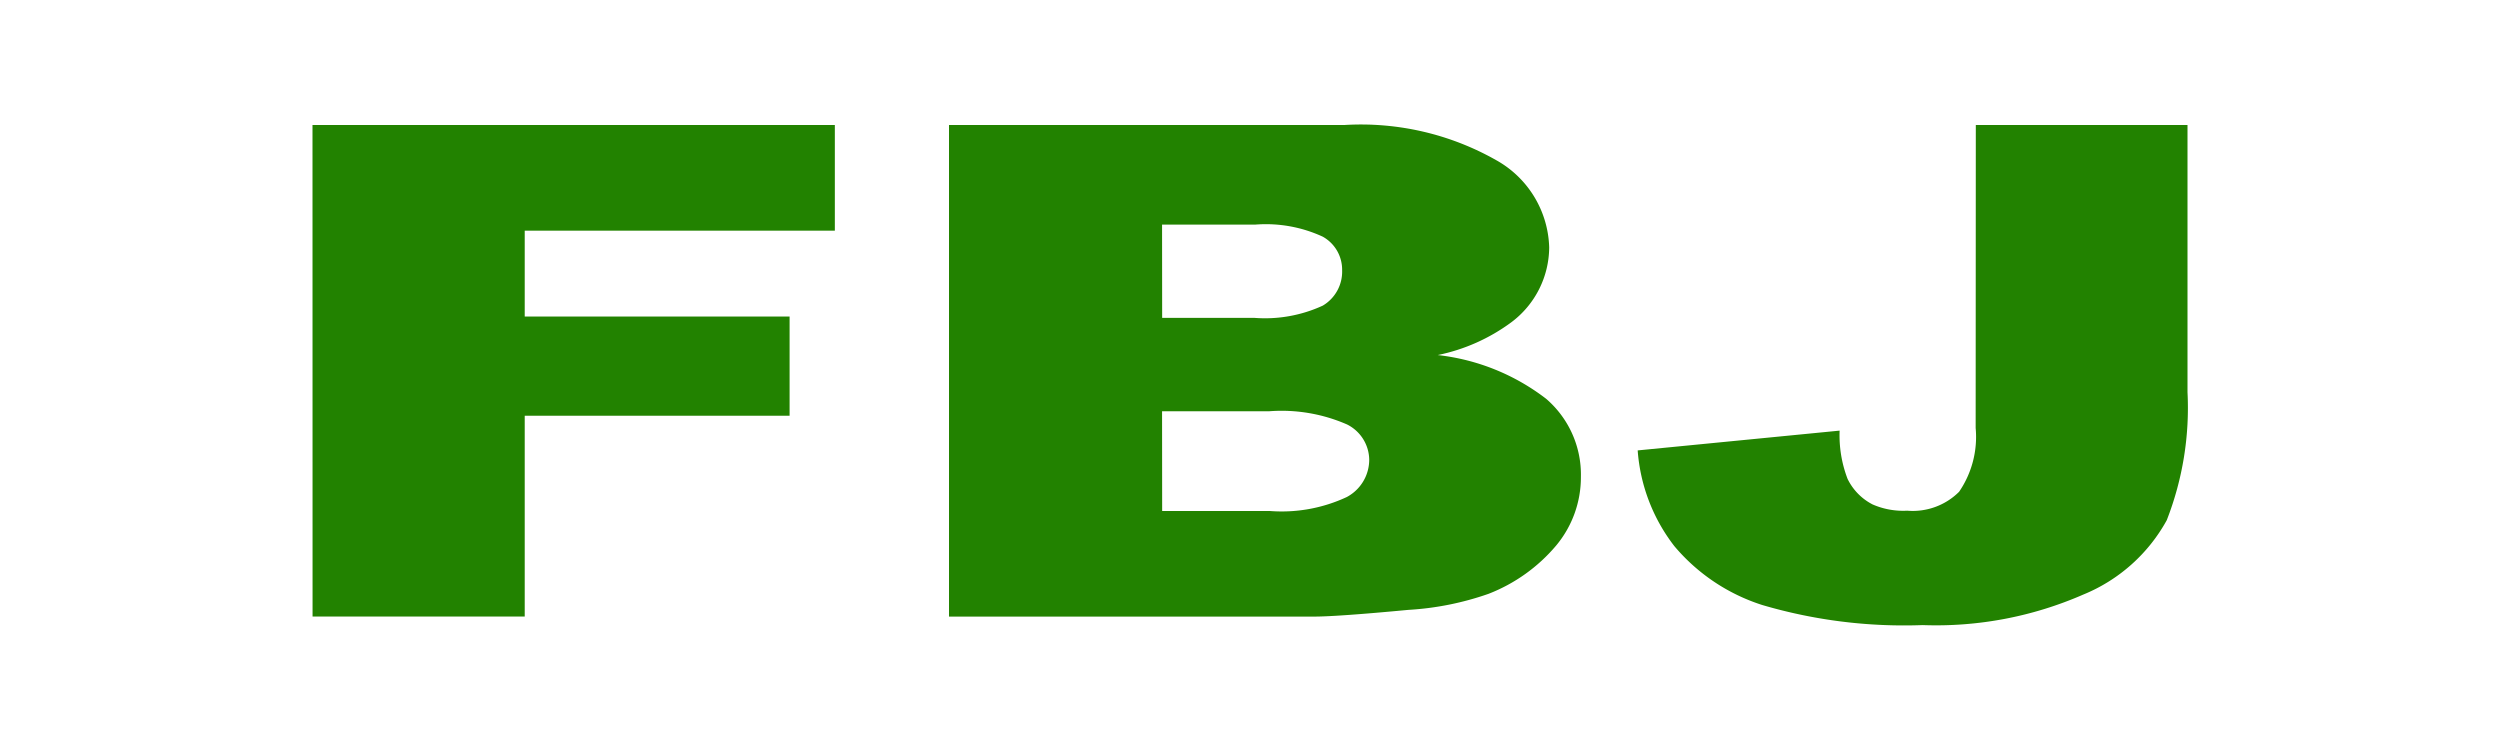
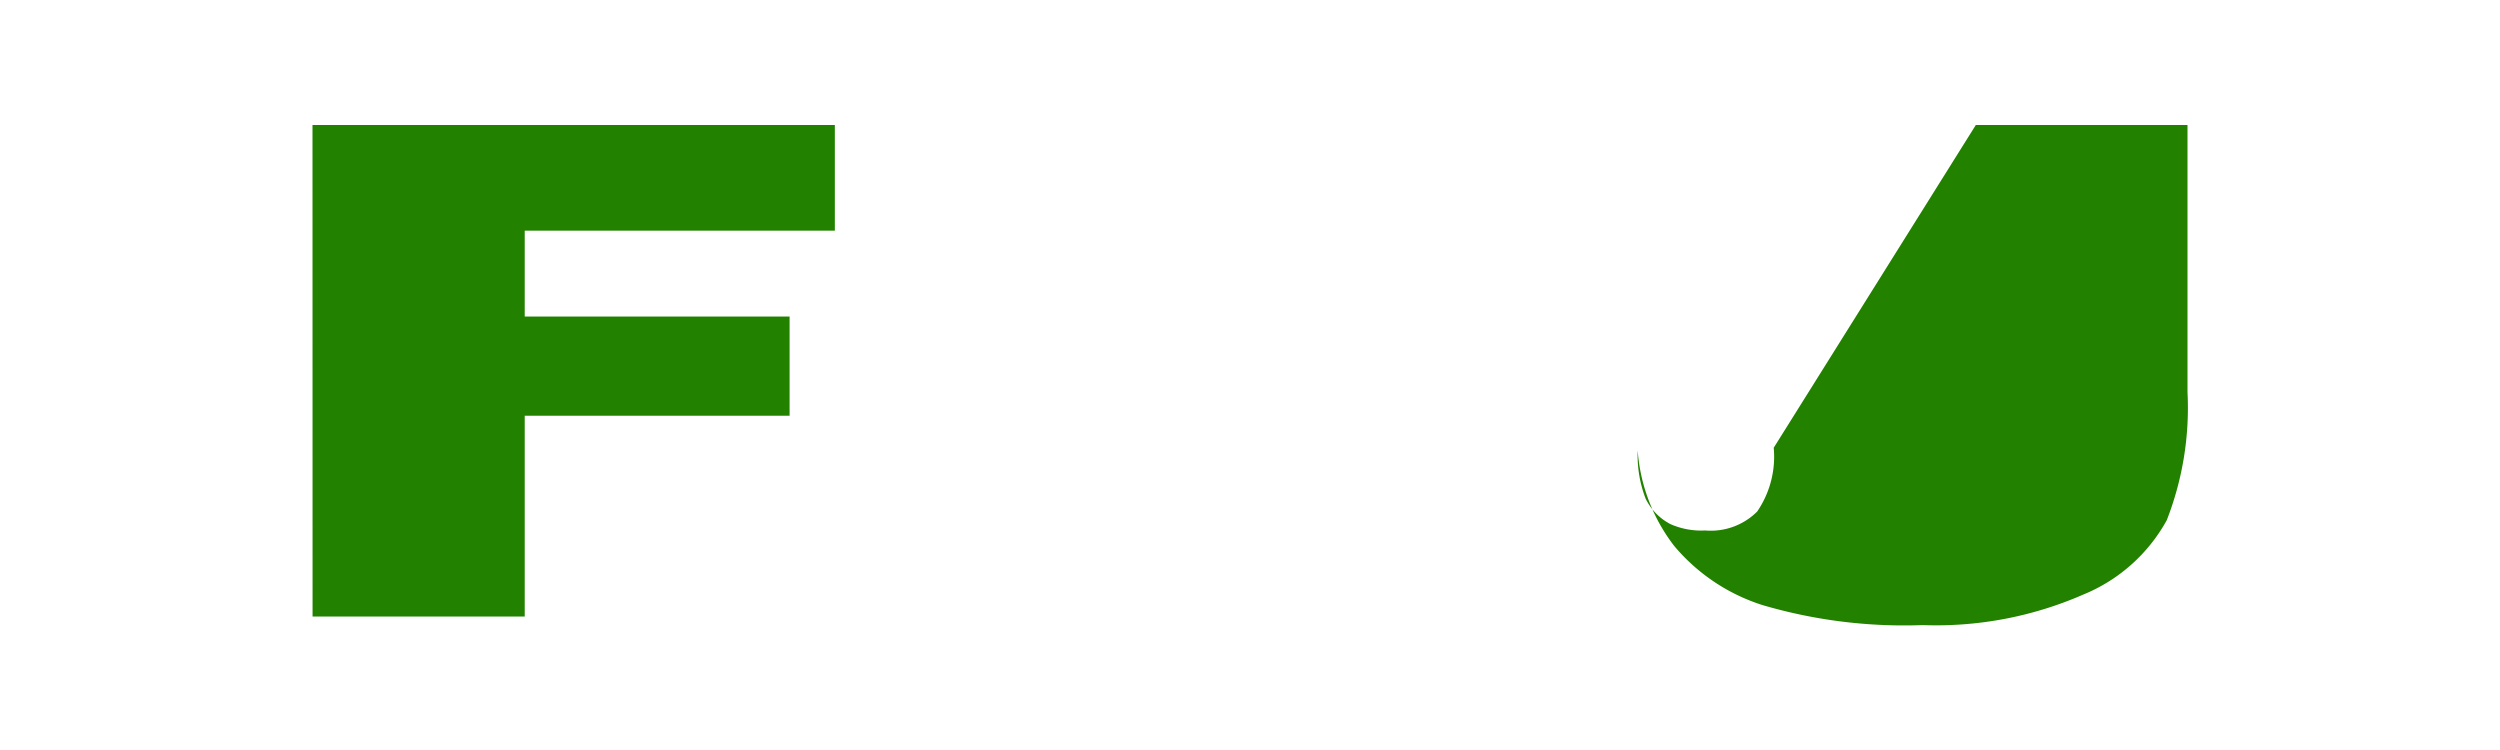
<svg xmlns="http://www.w3.org/2000/svg" width="80" height="24" viewBox="0 0 80 24">
  <rect x="0" y="0" width="80" height="24" fill="#333333" stroke="none" />
  <defs>
    <clipPath id="clip-FBJ">
      <rect width="80" height="24" />
    </clipPath>
  </defs>
  <g id="FBJ" clip-path="url(#clip-FBJ)">
    <rect width="80" height="24" fill="#fff" />
    <g id="Group_190" data-name="Group 190" transform="translate(26.68 -2229.182)">
      <path id="Path_1031" data-name="Path 1031" d="M1961.085,541.272H1977.8v3.381h-9.924V547.4h8.476v3.176h-8.476V557h-6.789Z" transform="translate(-1977.765 1691.91)" fill="#228200" />
-       <path id="Path_1032" data-name="Path 1032" d="M1971.082,541.272h12.654a8.776,8.776,0,0,1,4.859,1.127,3.3,3.3,0,0,1,1.693,2.789,3.012,3.012,0,0,1-1.208,2.394,5.974,5.974,0,0,1-2.359,1.052,6.947,6.947,0,0,1,3.47,1.4,3.2,3.2,0,0,1,1.112,2.494,3.413,3.413,0,0,1-.791,2.2,5.376,5.376,0,0,1-2.164,1.546,9.37,9.37,0,0,1-2.567.514q-2.282.215-3.027.215h-11.672Zm6.821,6.171h2.94a4.415,4.415,0,0,0,2.2-.391,1.265,1.265,0,0,0,.619-1.134,1.208,1.208,0,0,0-.619-1.072,4.337,4.337,0,0,0-2.156-.387H1977.9Zm0,6.181h3.445a4.918,4.918,0,0,0,2.463-.447,1.355,1.355,0,0,0,.718-1.2,1.279,1.279,0,0,0-.709-1.122,5.222,5.222,0,0,0-2.486-.423H1977.9Z" transform="translate(-1967.394 1691.91)" fill="#228200" />
-       <path id="Path_1033" data-name="Path 1033" d="M1992.719,541.272h6.774v8.547a9.881,9.881,0,0,1-.664,4.1,5.361,5.361,0,0,1-2.671,2.379,11.75,11.75,0,0,1-5.14.977,16.051,16.051,0,0,1-5.134-.643,6.107,6.107,0,0,1-2.812-1.884,5.67,5.67,0,0,1-1.173-3.063l6.462-.633a3.889,3.889,0,0,0,.255,1.546,1.812,1.812,0,0,0,.8.816,2.444,2.444,0,0,0,1.106.2,2.1,2.1,0,0,0,1.662-.605,3.106,3.106,0,0,0,.53-2.042Z" transform="translate(-1956.173 1691.91)" fill="#228200" />
+       <path id="Path_1033" data-name="Path 1033" d="M1992.719,541.272h6.774v8.547a9.881,9.881,0,0,1-.664,4.1,5.361,5.361,0,0,1-2.671,2.379,11.75,11.75,0,0,1-5.14.977,16.051,16.051,0,0,1-5.134-.643,6.107,6.107,0,0,1-2.812-1.884,5.67,5.67,0,0,1-1.173-3.063a3.889,3.889,0,0,0,.255,1.546,1.812,1.812,0,0,0,.8.816,2.444,2.444,0,0,0,1.106.2,2.1,2.1,0,0,0,1.662-.605,3.106,3.106,0,0,0,.53-2.042Z" transform="translate(-1956.173 1691.91)" fill="#228200" />
    </g>
  </g>
</svg>